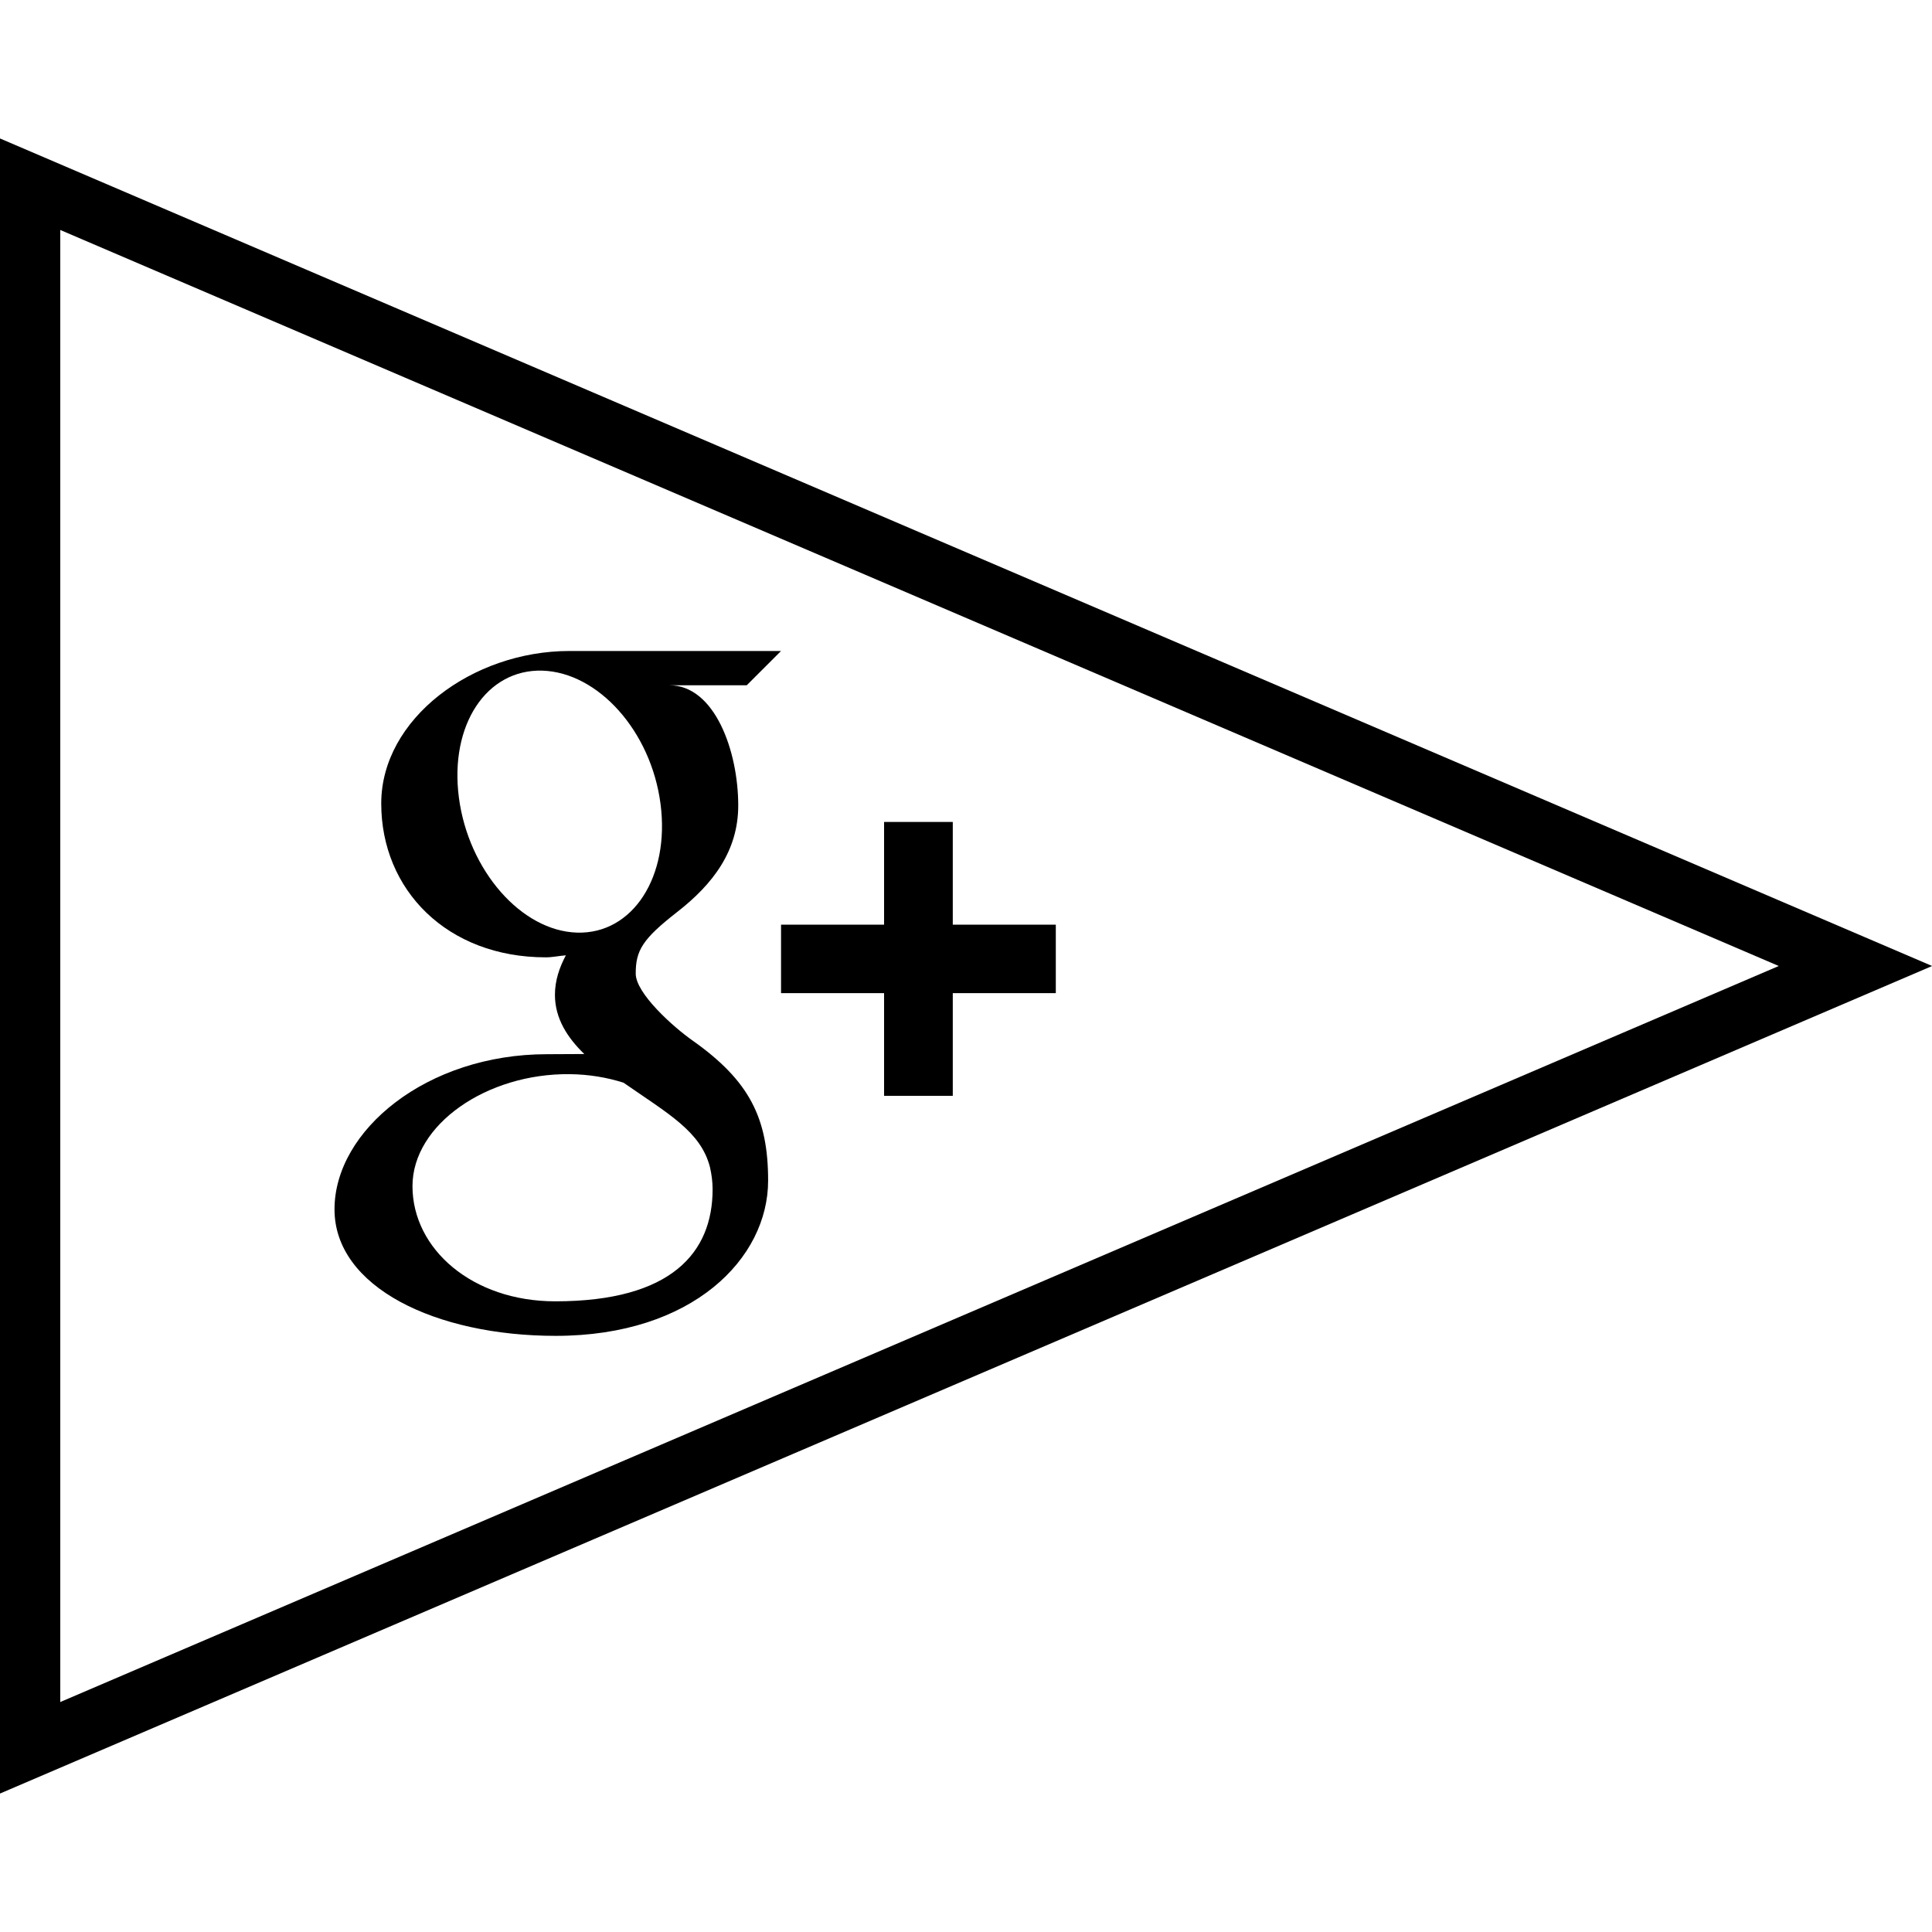
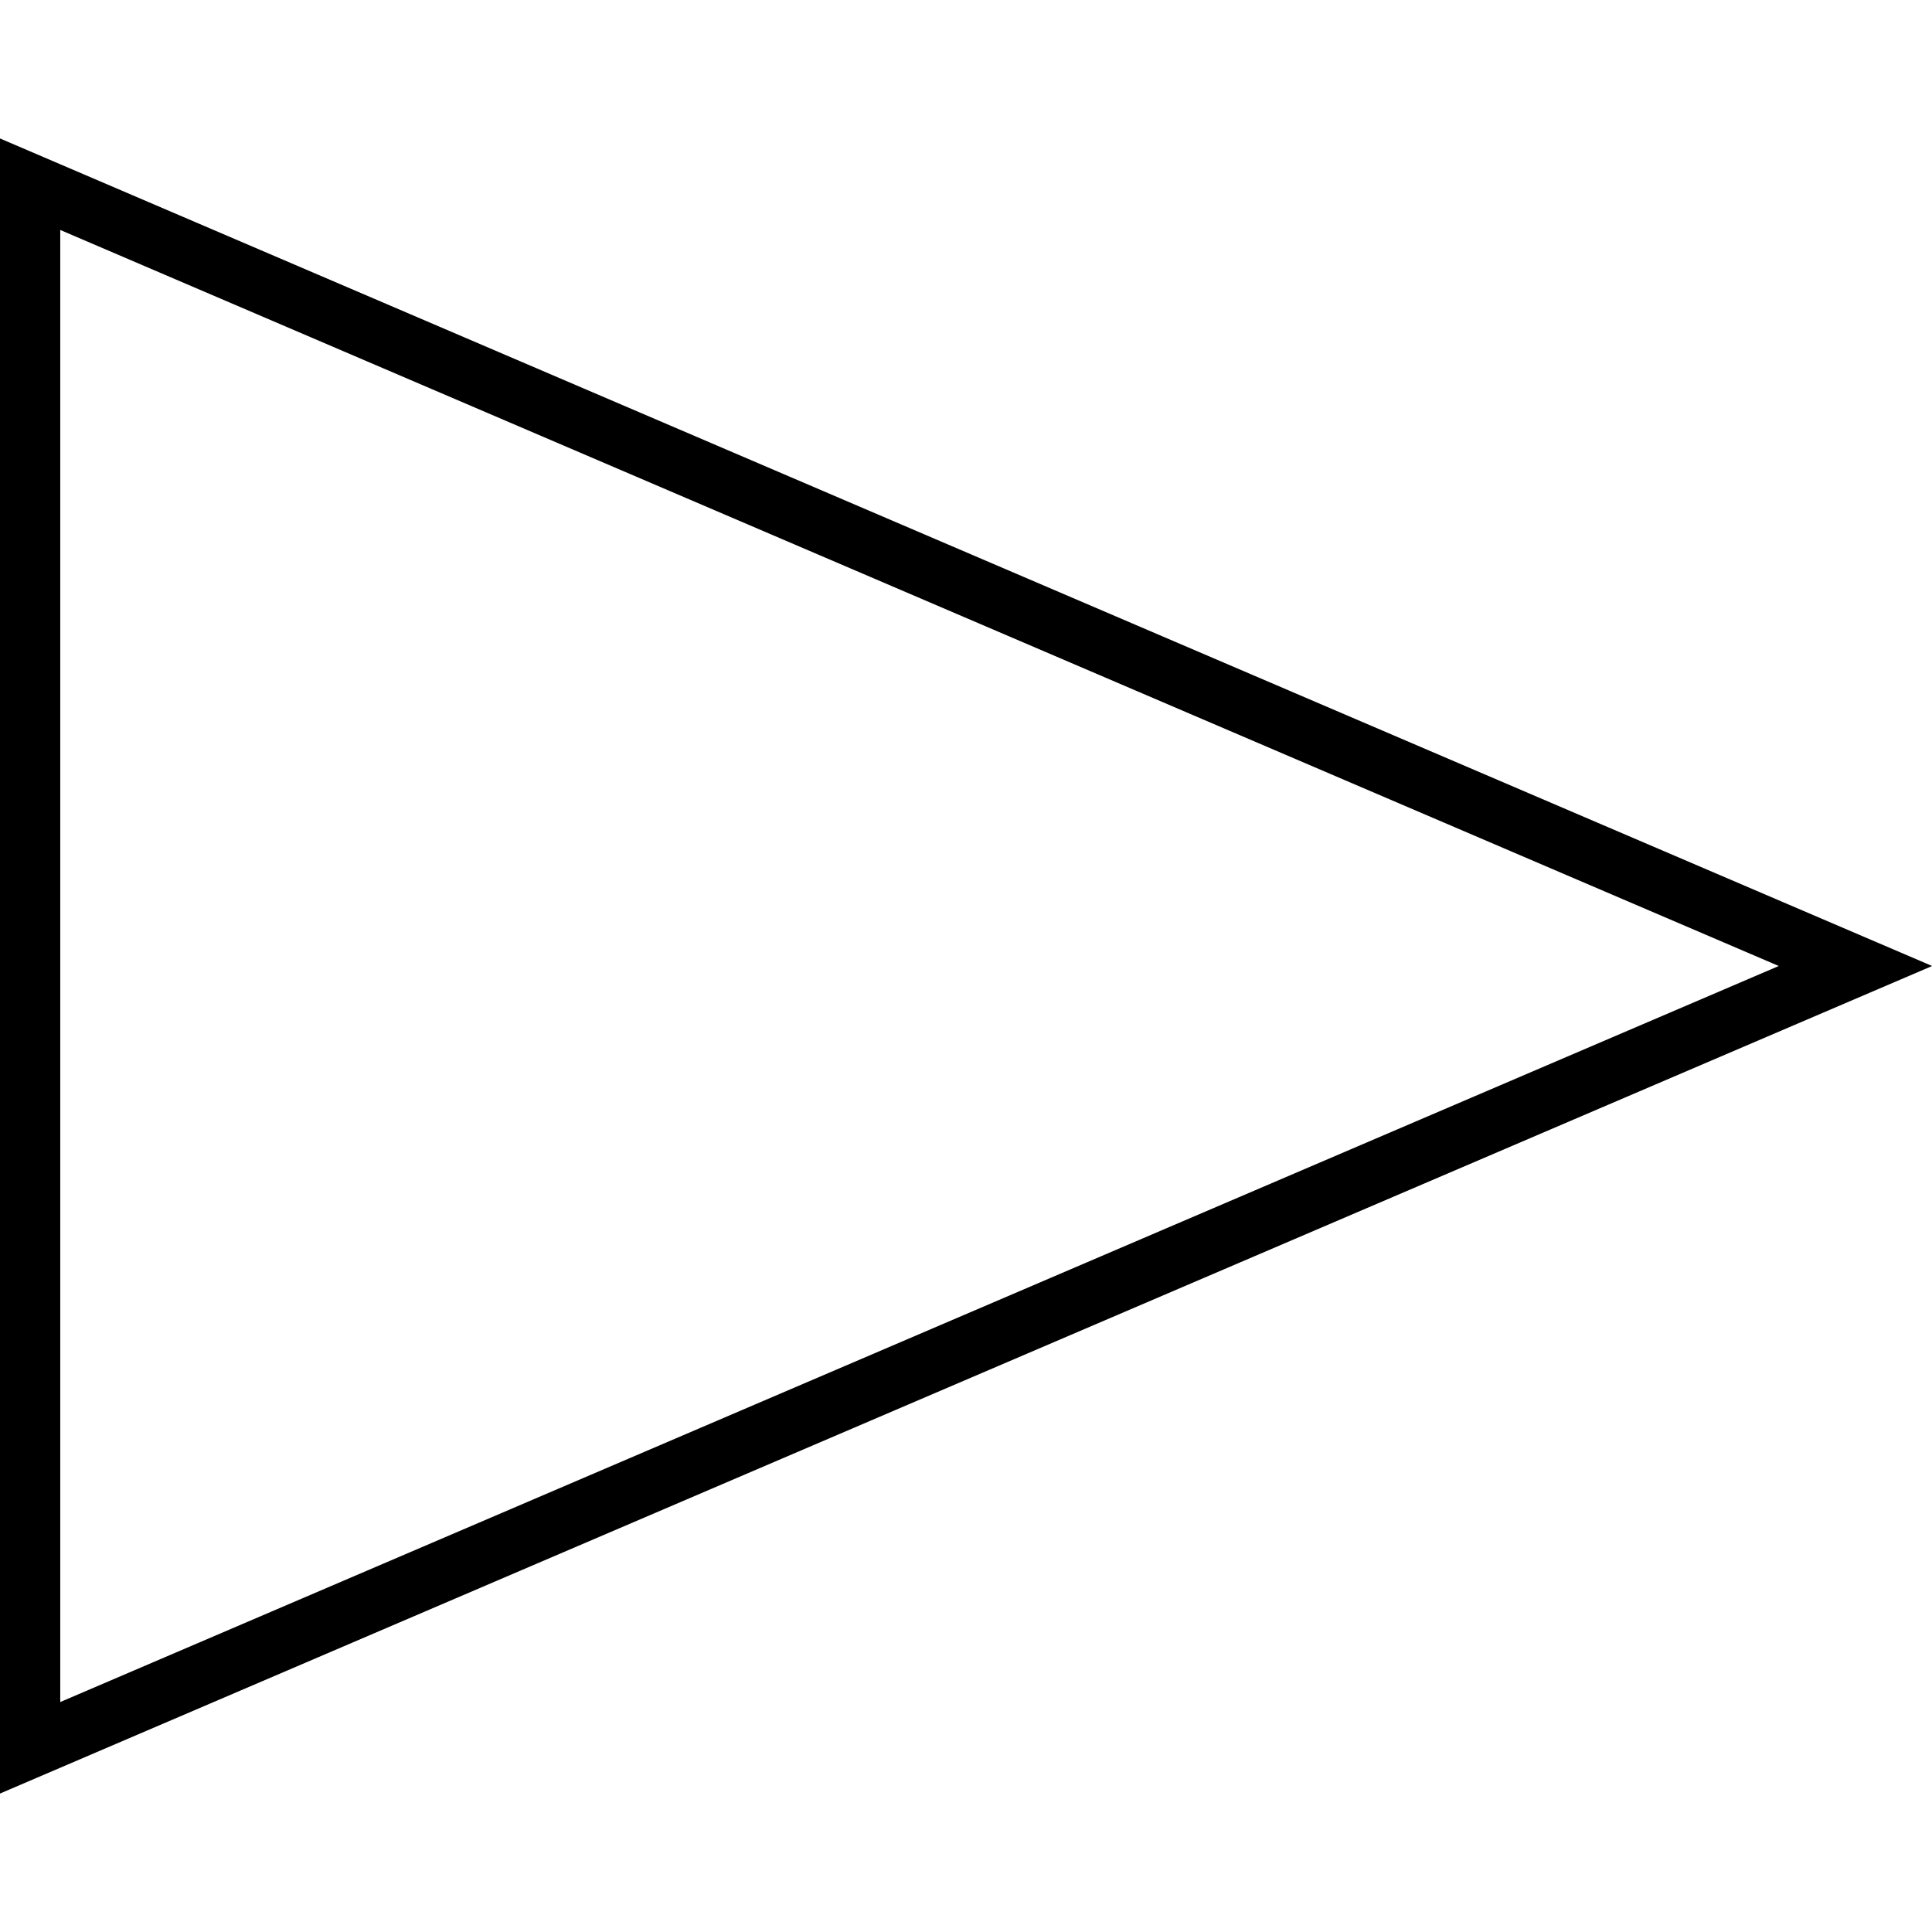
<svg xmlns="http://www.w3.org/2000/svg" enable-background="new 0 0 64 64" version="1.1" viewBox="0 0 64 64" xml:space="preserve">
  <g id="outline">
    <g>
      <g>
        <g>
          <g>
            <path d="M-0.004,59.415V4.585L64.004,32L-0.004,59.415z M1.996,7.618v48.764L58.924,32L1.996,7.618z" />
          </g>
        </g>
      </g>
      <g>
-         <path d="M25.873,21.565c0,0-5.225,0-7.014,0c-3.209,0-6.23,2.245-6.23,5.051c0,2.867,2.187,5.097,5.451,5.097     c0.228,0,0.448-0.051,0.665-0.067c-0.214,0.403-0.362,0.836-0.362,1.309c0,0.797,0.429,1.434,0.972,1.961     c-0.407,0-0.807,0.006-1.24,0.006c-3.975,0.001-7.034,2.522-7.034,5.139c0,2.577,3.354,4.191,7.329,4.191     c4.532,0,7.035-2.566,7.035-5.142c0-2.065-0.612-3.304-2.502-4.64c-0.647-0.455-1.884-1.565-1.884-2.218     c0-0.764,0.218-1.141,1.375-2.042c1.182-0.921,2.021-2.02,2.021-3.528c0-1.793-0.774-3.981-2.279-3.981h2.56L25.873,21.565z      M23.518,38.662c0.055,0.24,0.088,0.487,0.088,0.736c0,2.082-1.348,3.71-5.211,3.71c-2.748,0-4.731-1.733-4.731-3.815     c0-2.04,2.461-3.741,5.21-3.71c0.639,0.007,1.238,0.11,1.78,0.282C22.145,36.9,23.215,37.484,23.518,38.662z M19.117,30.894     c-1.844-0.053-3.598-2.056-3.915-4.469c-0.317-2.416,0.919-4.263,2.763-4.209c1.843,0.057,3.598,1.994,3.915,4.407     C22.198,29.037,20.962,30.948,19.117,30.894z" />
-       </g>
+         </g>
      <g>
-         <polygon points="31.562,30.631 31.562,27.228 29.286,27.228 29.286,30.631 25.873,30.631 25.873,32.899 29.286,32.899      29.286,36.301 31.562,36.301 31.562,32.899 34.975,32.899 34.975,30.631    " />
-       </g>
+         </g>
    </g>
  </g>
</svg>